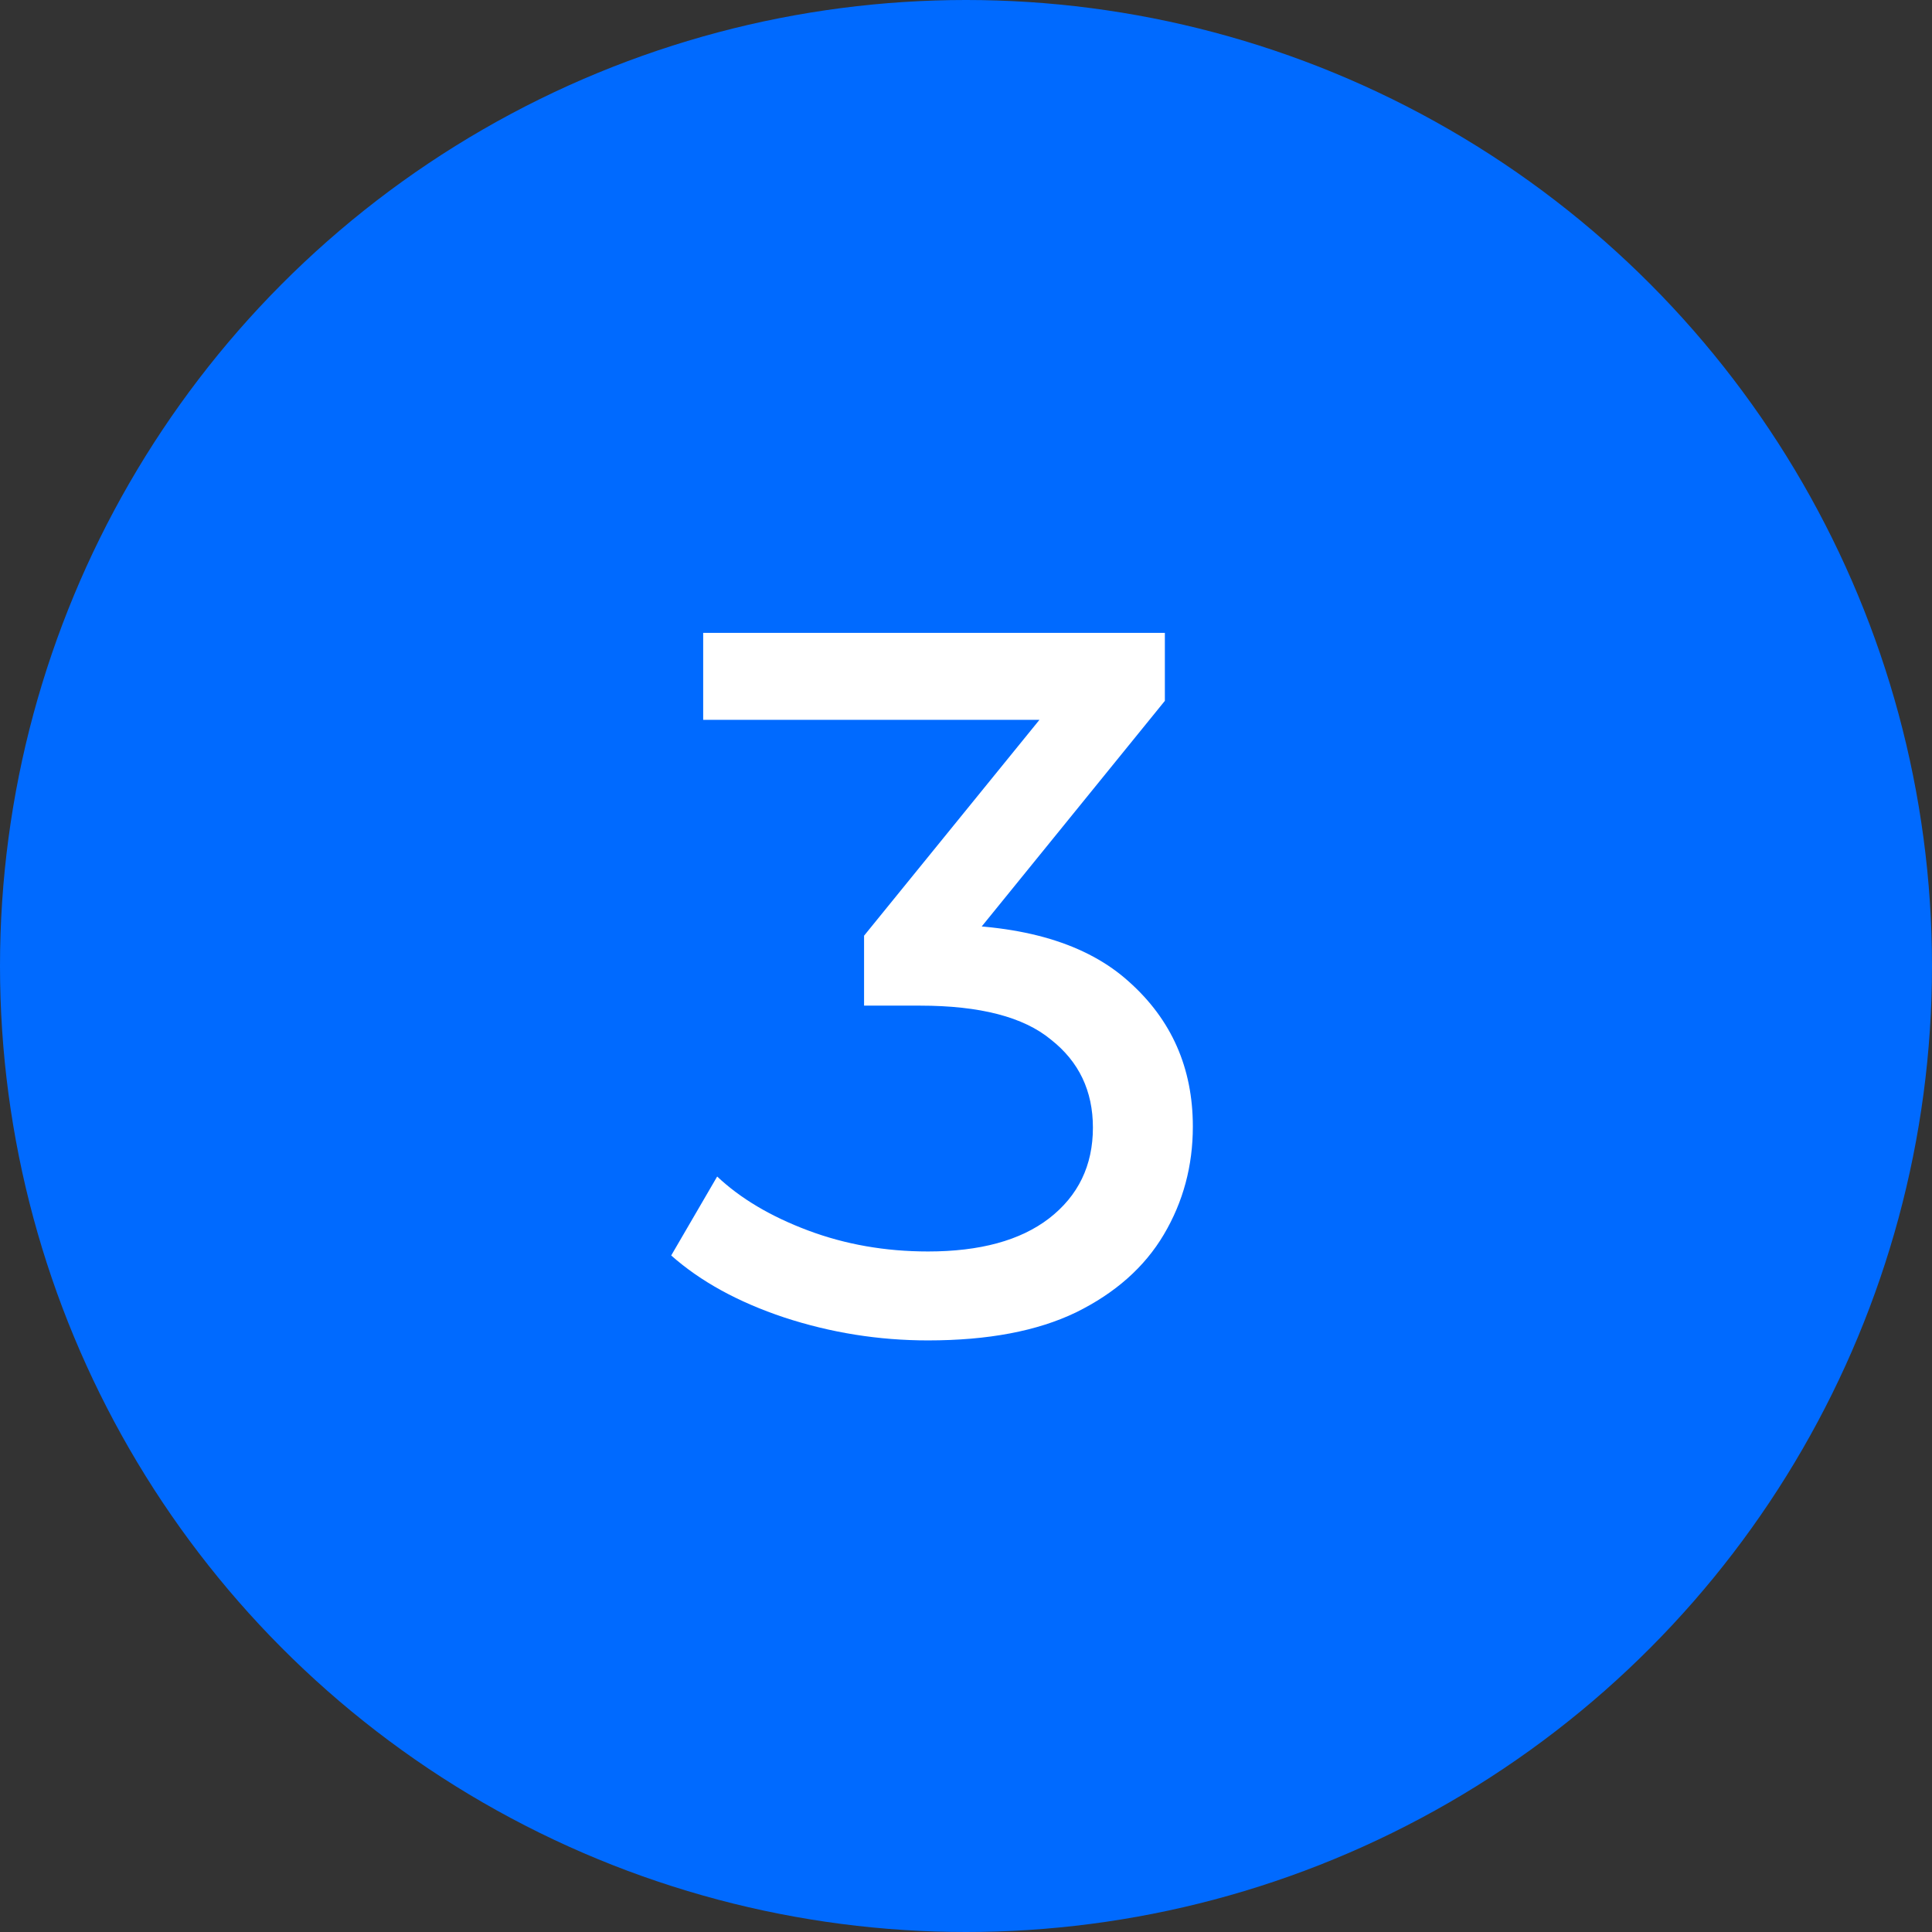
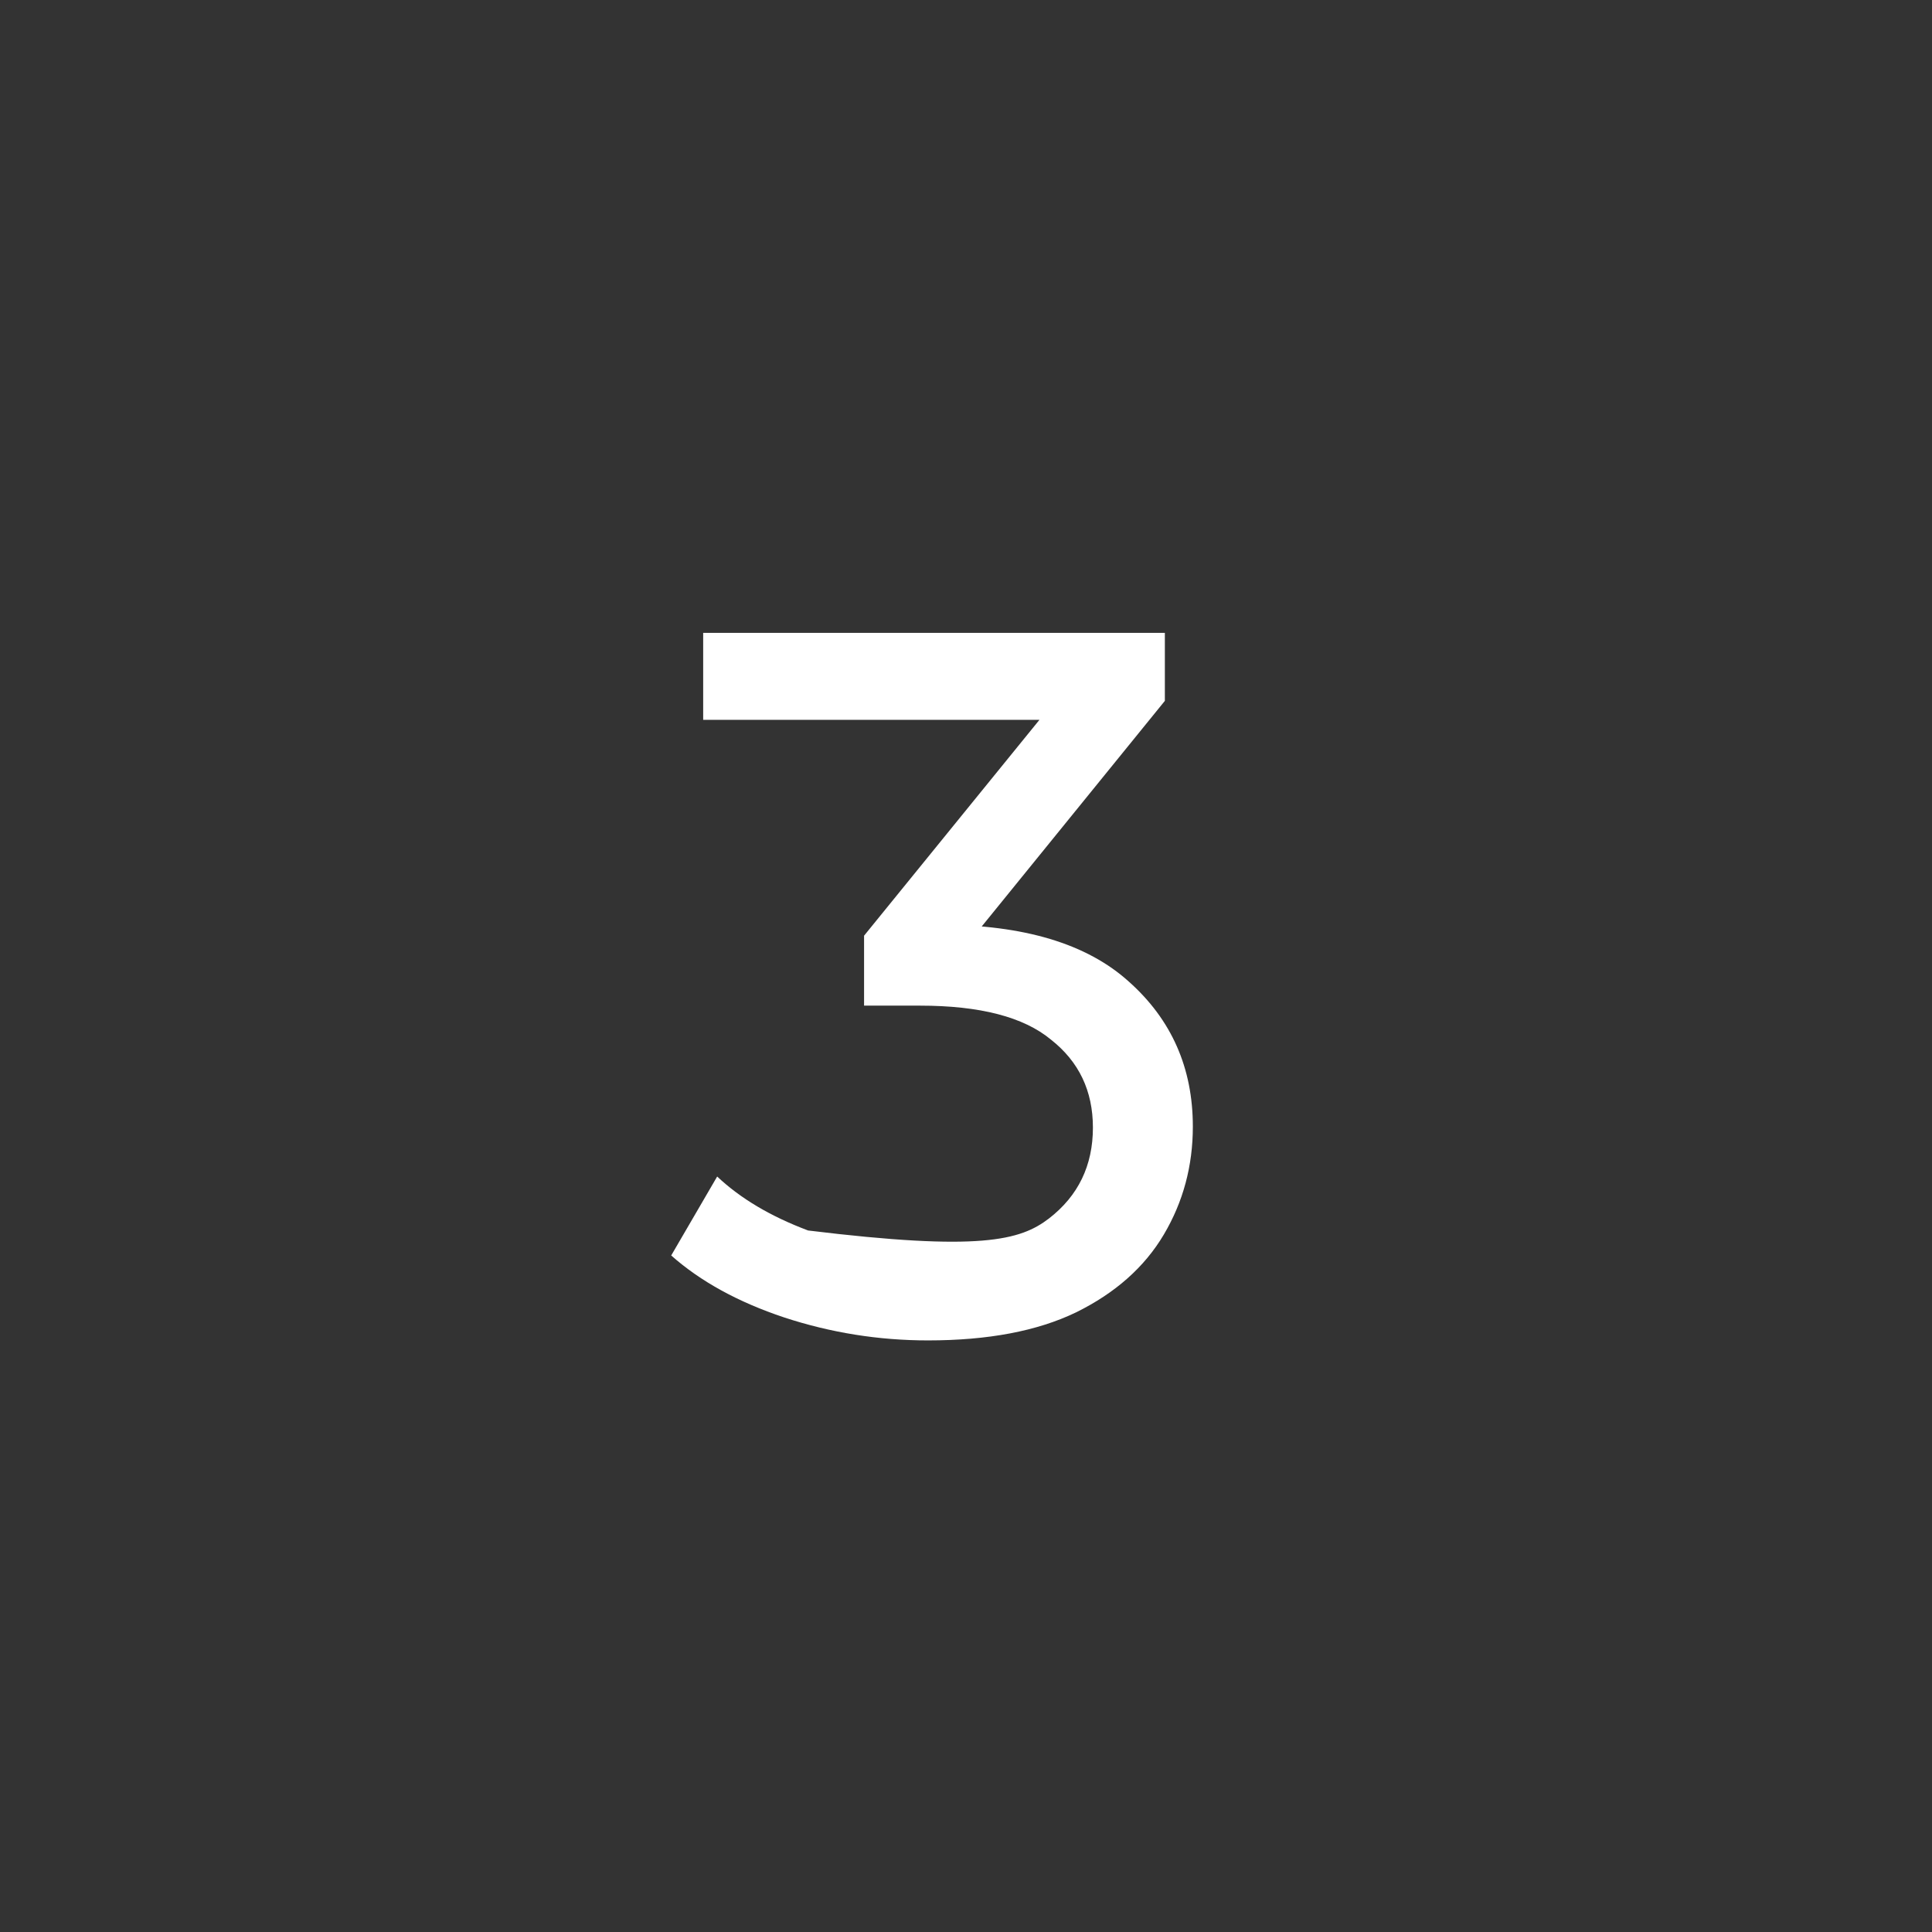
<svg xmlns="http://www.w3.org/2000/svg" width="29" height="29" viewBox="0 0 29 29" fill="none">
  <rect x="0" y="0" width="29" height="29" fill="#333333" stroke="none" />
-   <circle cx="14.5" cy="14.5" r="14.5" fill="#006AFF" />
-   <path d="M13.93 20.12C13.19 20.12 12.47 20.005 11.77 19.775C11.08 19.545 10.515 19.235 10.075 18.845L10.765 17.66C11.115 17.99 11.57 18.26 12.13 18.47C12.69 18.68 13.29 18.785 13.93 18.785C14.71 18.785 15.315 18.62 15.745 18.29C16.185 17.95 16.405 17.495 16.405 16.925C16.405 16.375 16.195 15.935 15.775 15.605C15.365 15.265 14.71 15.095 13.81 15.095H12.97V14.045L16.09 10.205L16.3 10.805H10.555V9.5H17.485V10.52L14.38 14.345L13.6 13.88H14.095C15.365 13.88 16.315 14.165 16.945 14.735C17.585 15.305 17.905 16.03 17.905 16.91C17.905 17.5 17.76 18.04 17.47 18.53C17.18 19.02 16.74 19.41 16.15 19.7C15.57 19.98 14.83 20.12 13.93 20.12Z" fill="white" />
+   <path d="M13.93 20.12C13.19 20.12 12.47 20.005 11.77 19.775C11.08 19.545 10.515 19.235 10.075 18.845L10.765 17.66C11.115 17.99 11.57 18.26 12.13 18.47C14.71 18.785 15.315 18.62 15.745 18.29C16.185 17.95 16.405 17.495 16.405 16.925C16.405 16.375 16.195 15.935 15.775 15.605C15.365 15.265 14.71 15.095 13.81 15.095H12.97V14.045L16.09 10.205L16.3 10.805H10.555V9.5H17.485V10.52L14.38 14.345L13.6 13.88H14.095C15.365 13.88 16.315 14.165 16.945 14.735C17.585 15.305 17.905 16.03 17.905 16.91C17.905 17.5 17.76 18.04 17.47 18.53C17.18 19.02 16.74 19.41 16.15 19.7C15.57 19.98 14.83 20.12 13.93 20.12Z" fill="white" />
</svg>